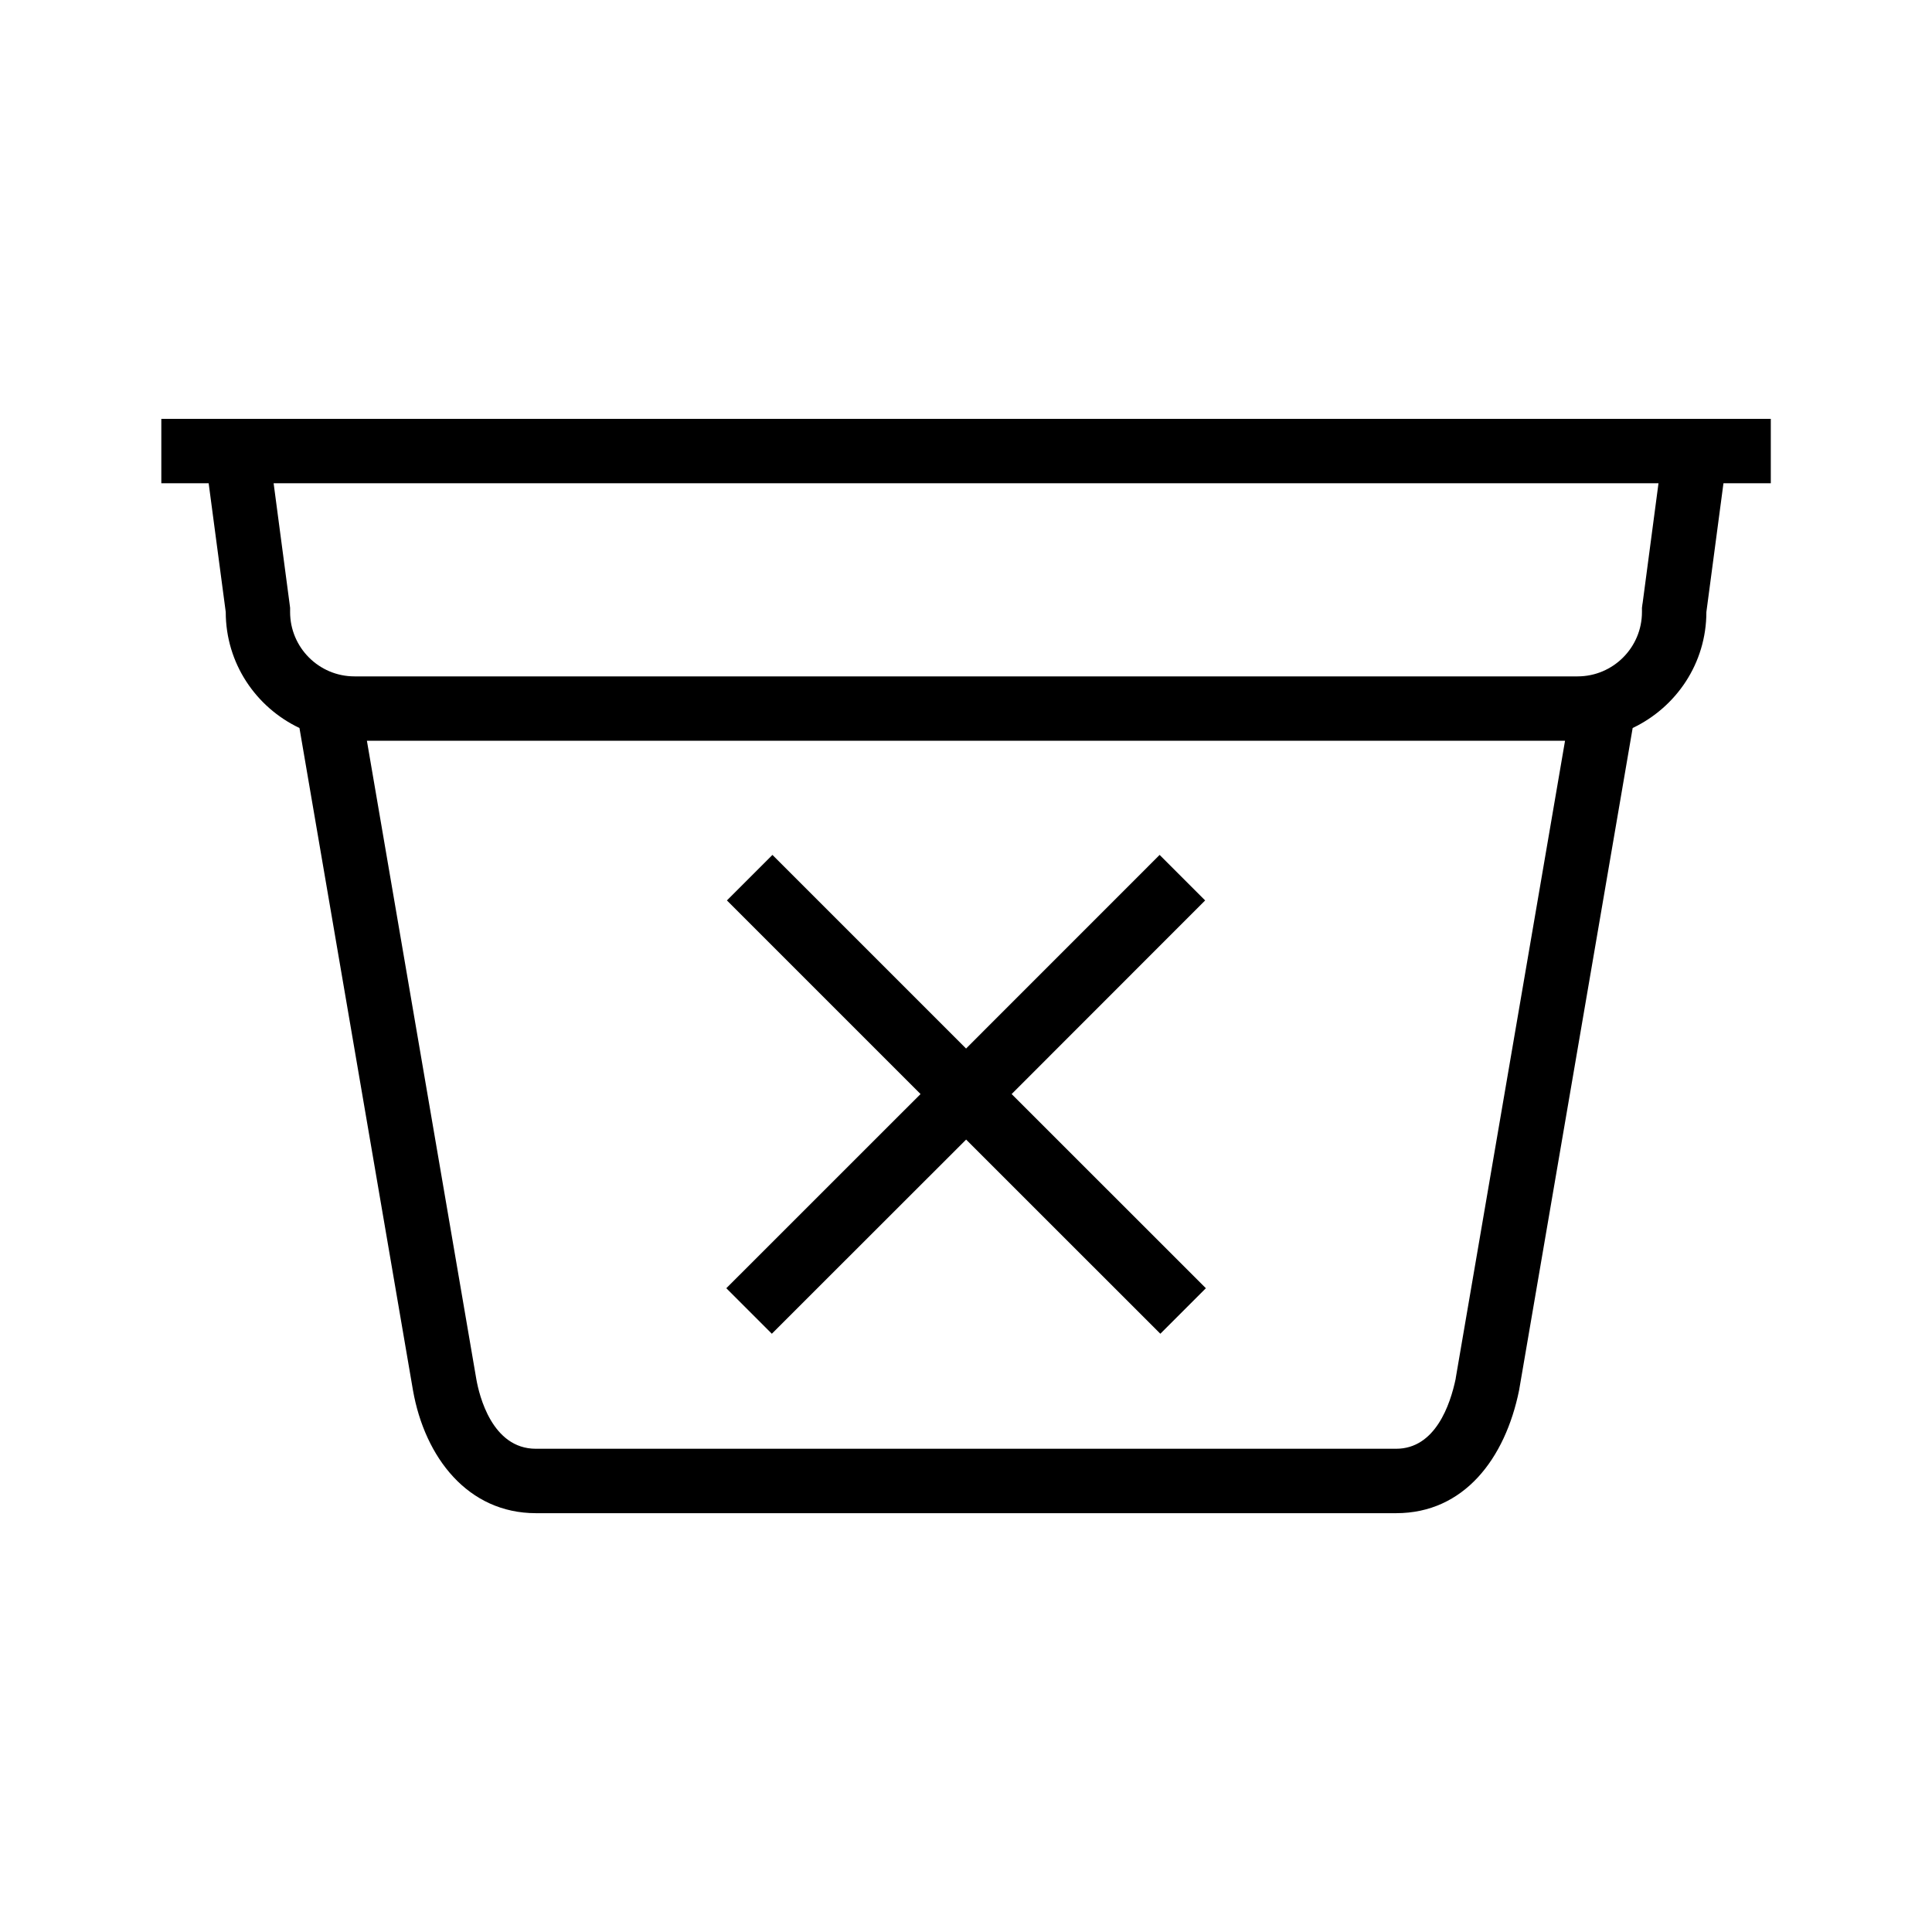
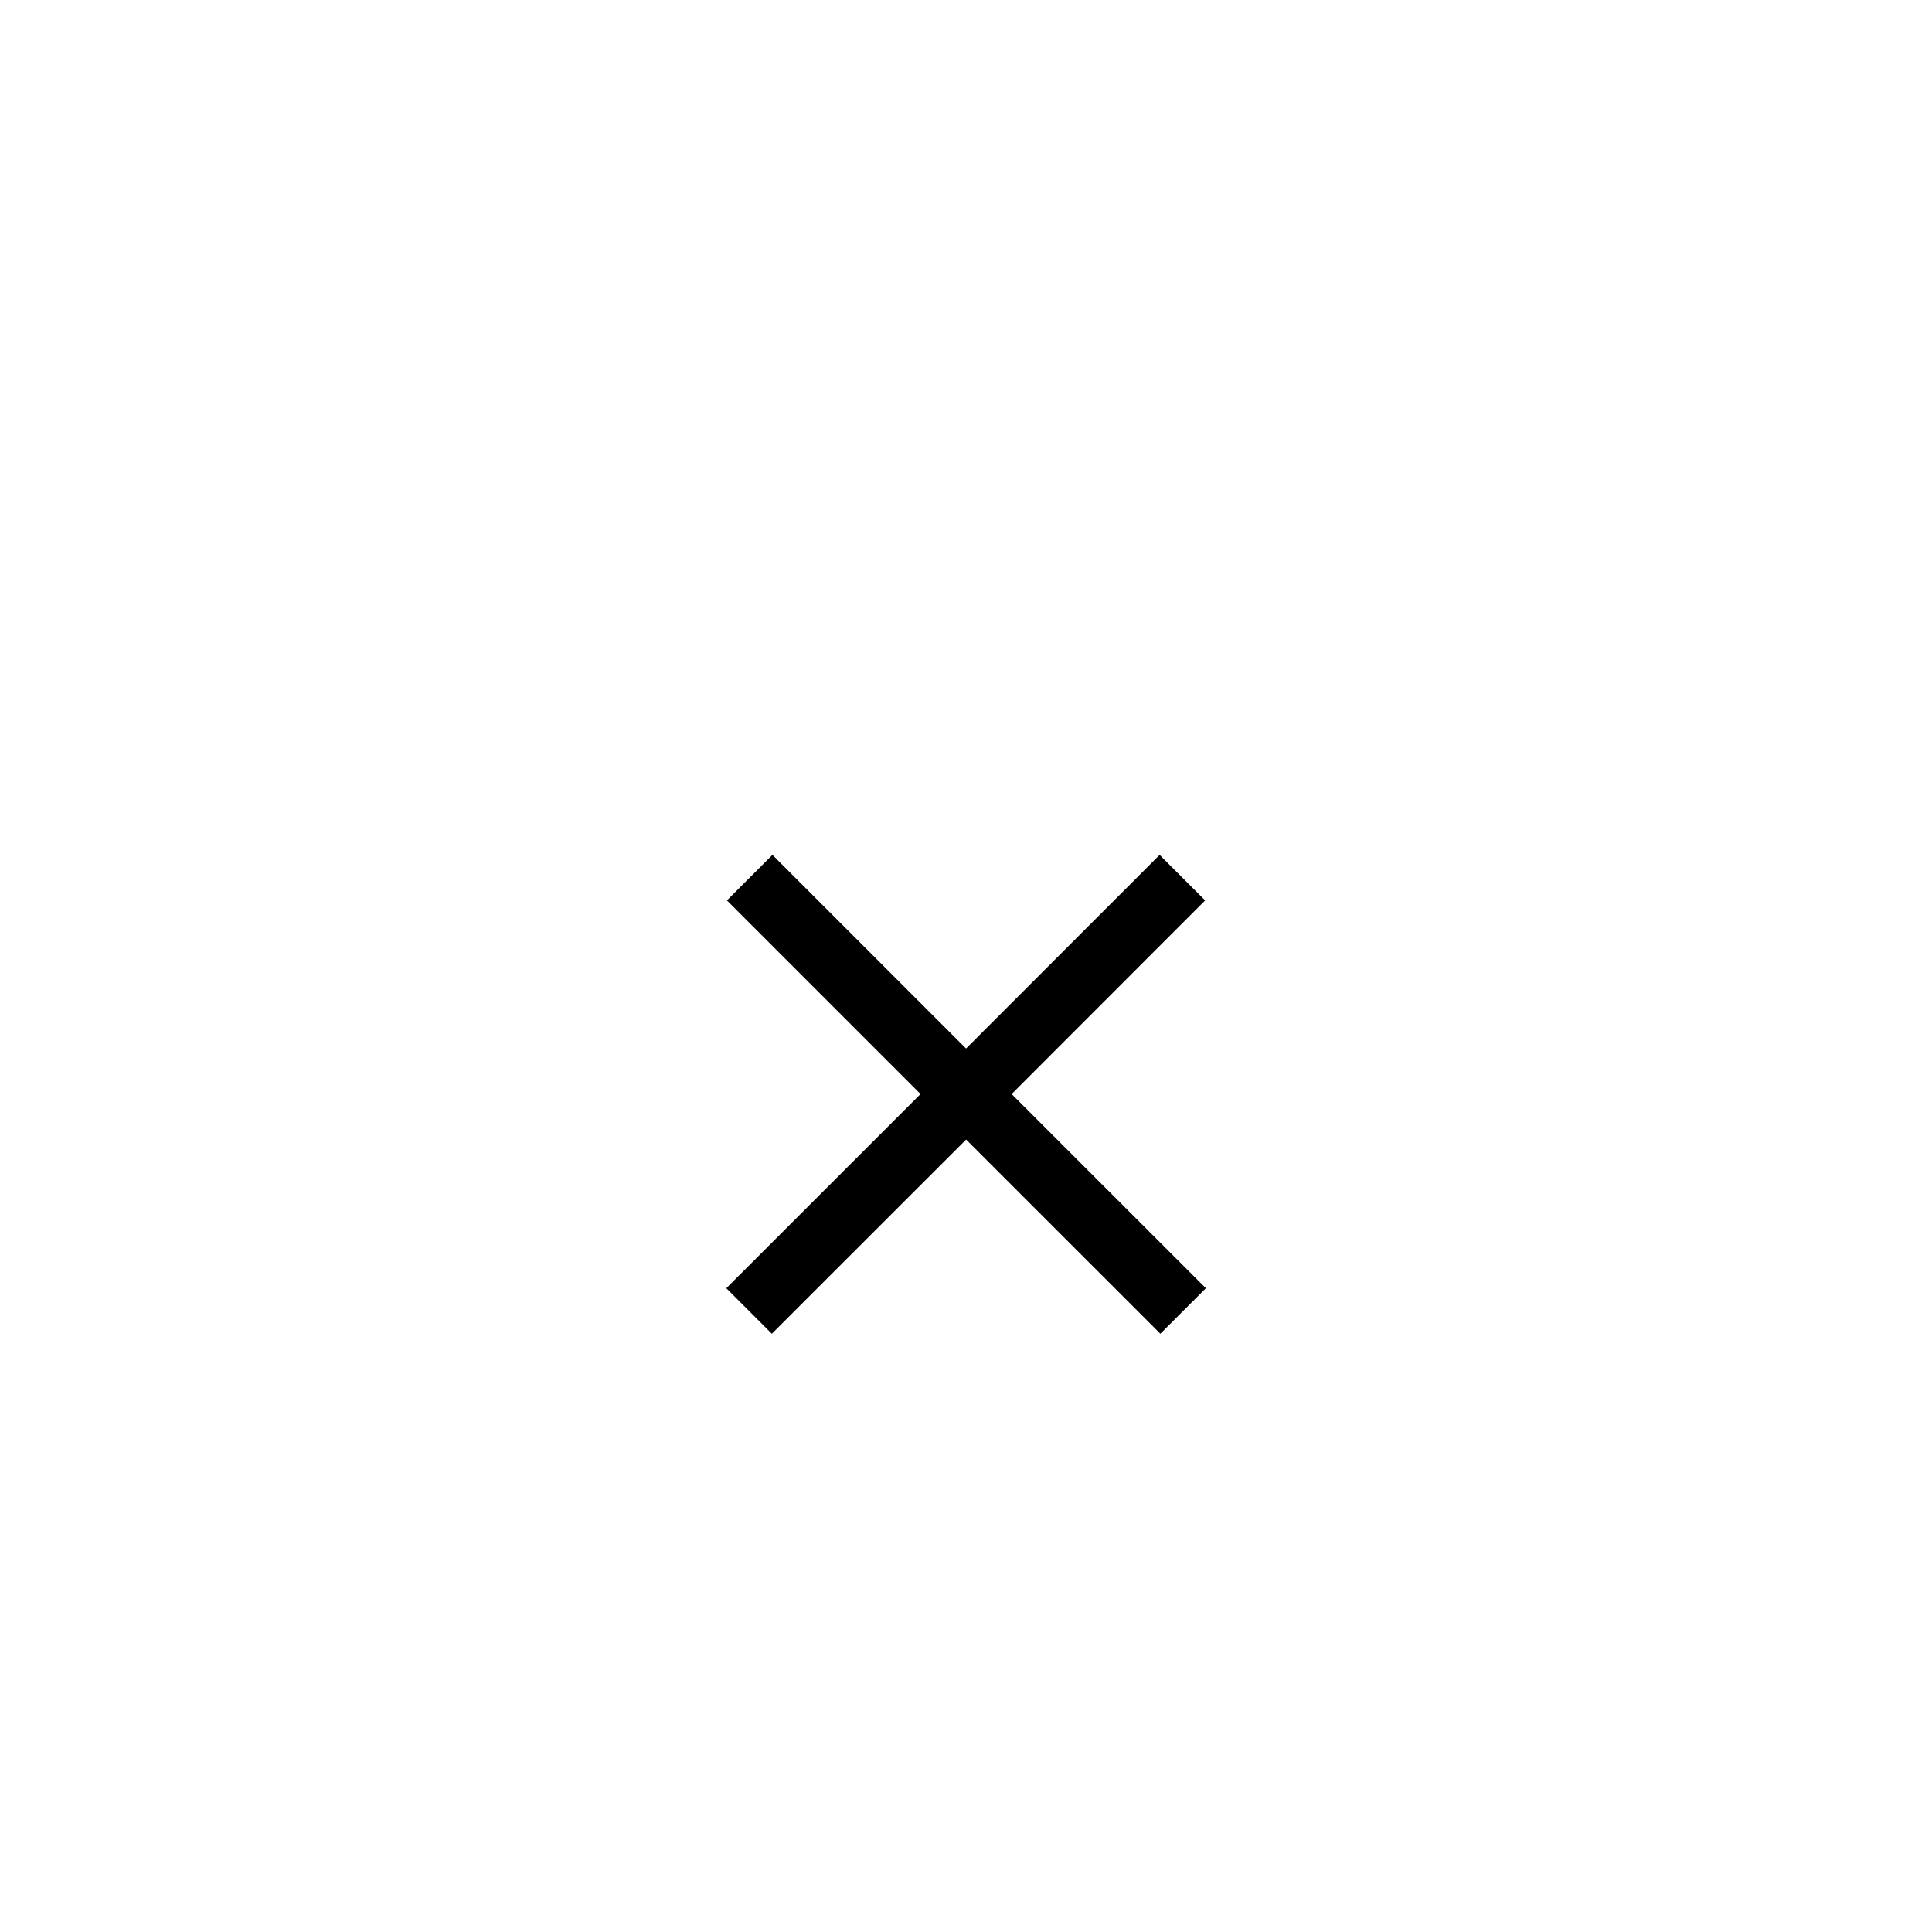
<svg xmlns="http://www.w3.org/2000/svg" version="1.1" width="32" height="32" viewBox="0 0 32 32">
  <g id="icomoon-ignore">
</g>
-   <path d="M19.961 14.914l-0.754-0.754-3.206 3.207-3.207-3.207-0.754 0.754 3.207 3.207-3.217 3.216 0.754 0.754 3.218-3.216 3.217 3.216 0.754-0.754-3.217-3.216z" fill="#000000" />
-   <path d="M29.328 6.938h-26.656v1.066h0.784l0.283 2.133c0 0.851 0.501 1.579 1.221 1.921l1.88 10.969c0.197 1.116 0.912 2.036 2.036 2.036h14.249c1.123 0 1.806-0.903 2.036-2.036l1.881-10.969c0.72-0.343 1.221-1.070 1.221-1.921l0.283-2.133h0.784v-1.066zM24.112 22.83c-0.092 0.443-0.341 1.166-0.988 1.166h-14.249c-0.726 0-0.938-0.884-0.985-1.15l-1.813-10.577h19.845l-1.811 10.56zM27.205 9.997l-0.009 0.070v0.070c0 0.588-0.479 1.066-1.066 1.066h-20.259c-0.588 0-1.066-0.478-1.066-1.066v-0.070l-0.009-0.070-0.264-1.993h22.938l-0.264 1.993z" fill="#000000" />
+   <path d="M19.961 14.914l-0.754-0.754-3.206 3.207-3.207-3.207-0.754 0.754 3.207 3.207-3.217 3.216 0.754 0.754 3.218-3.216 3.217 3.216 0.754-0.754-3.217-3.216" fill="#000000" />
</svg>